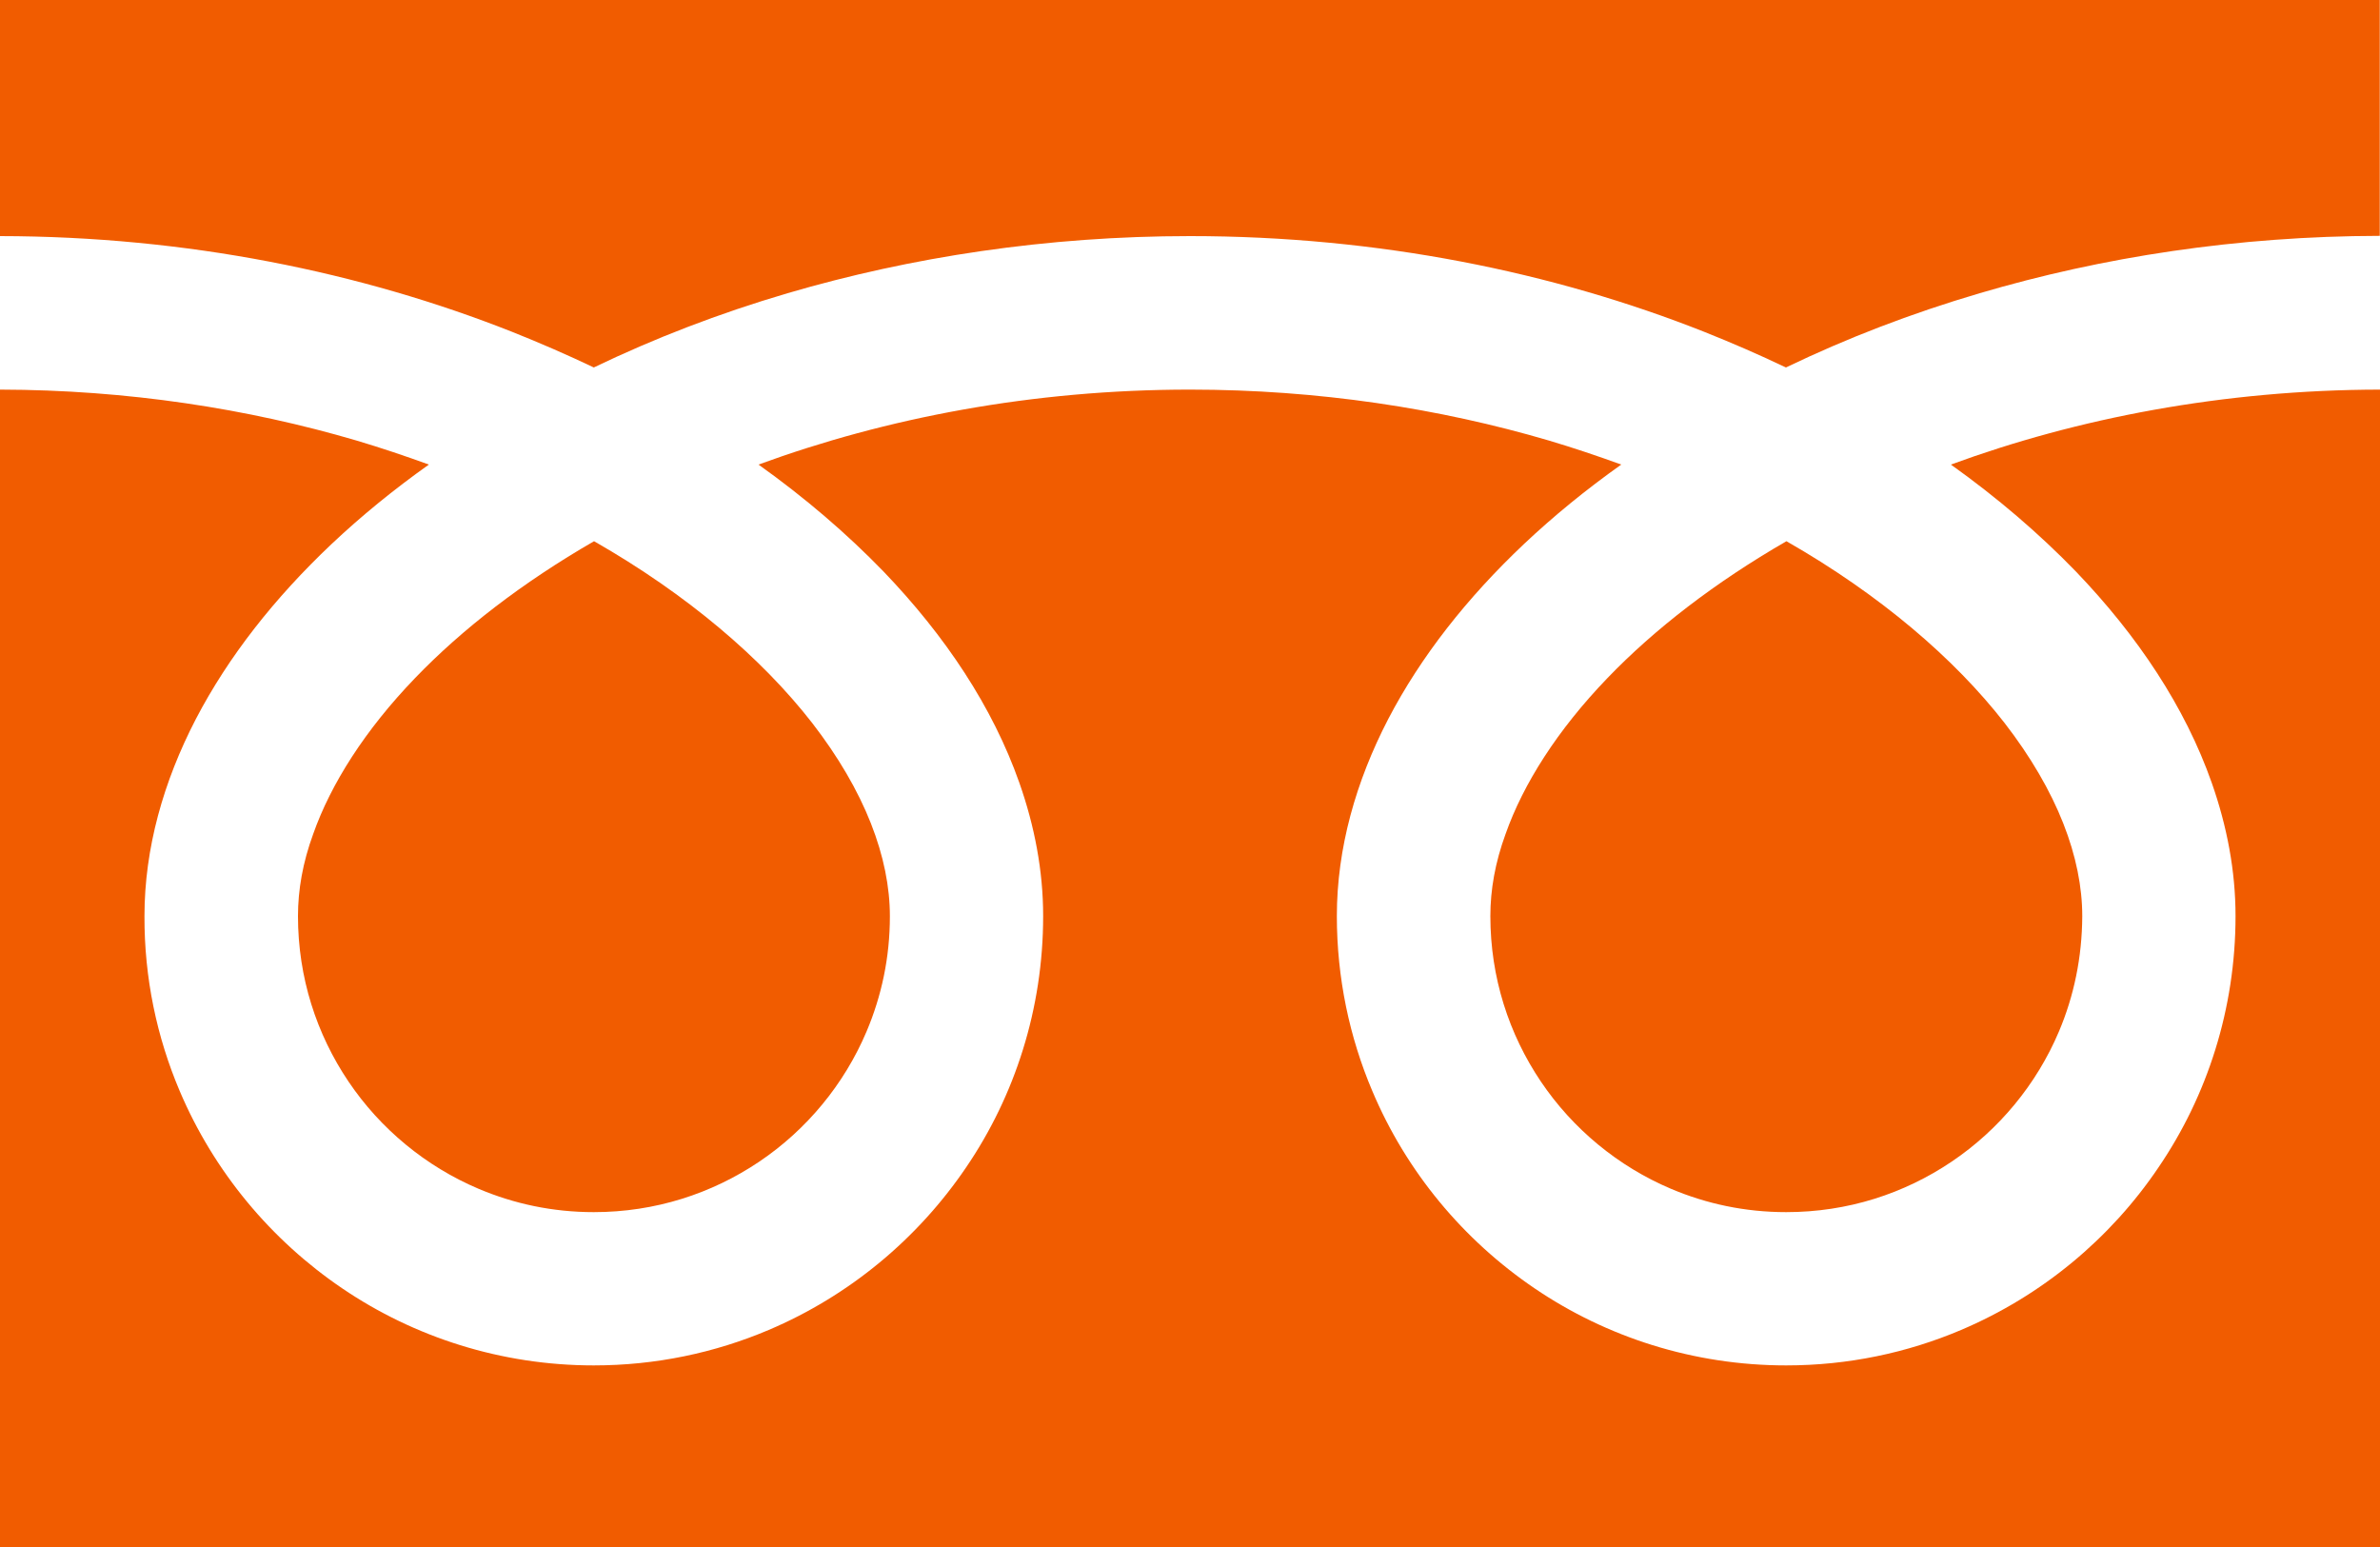
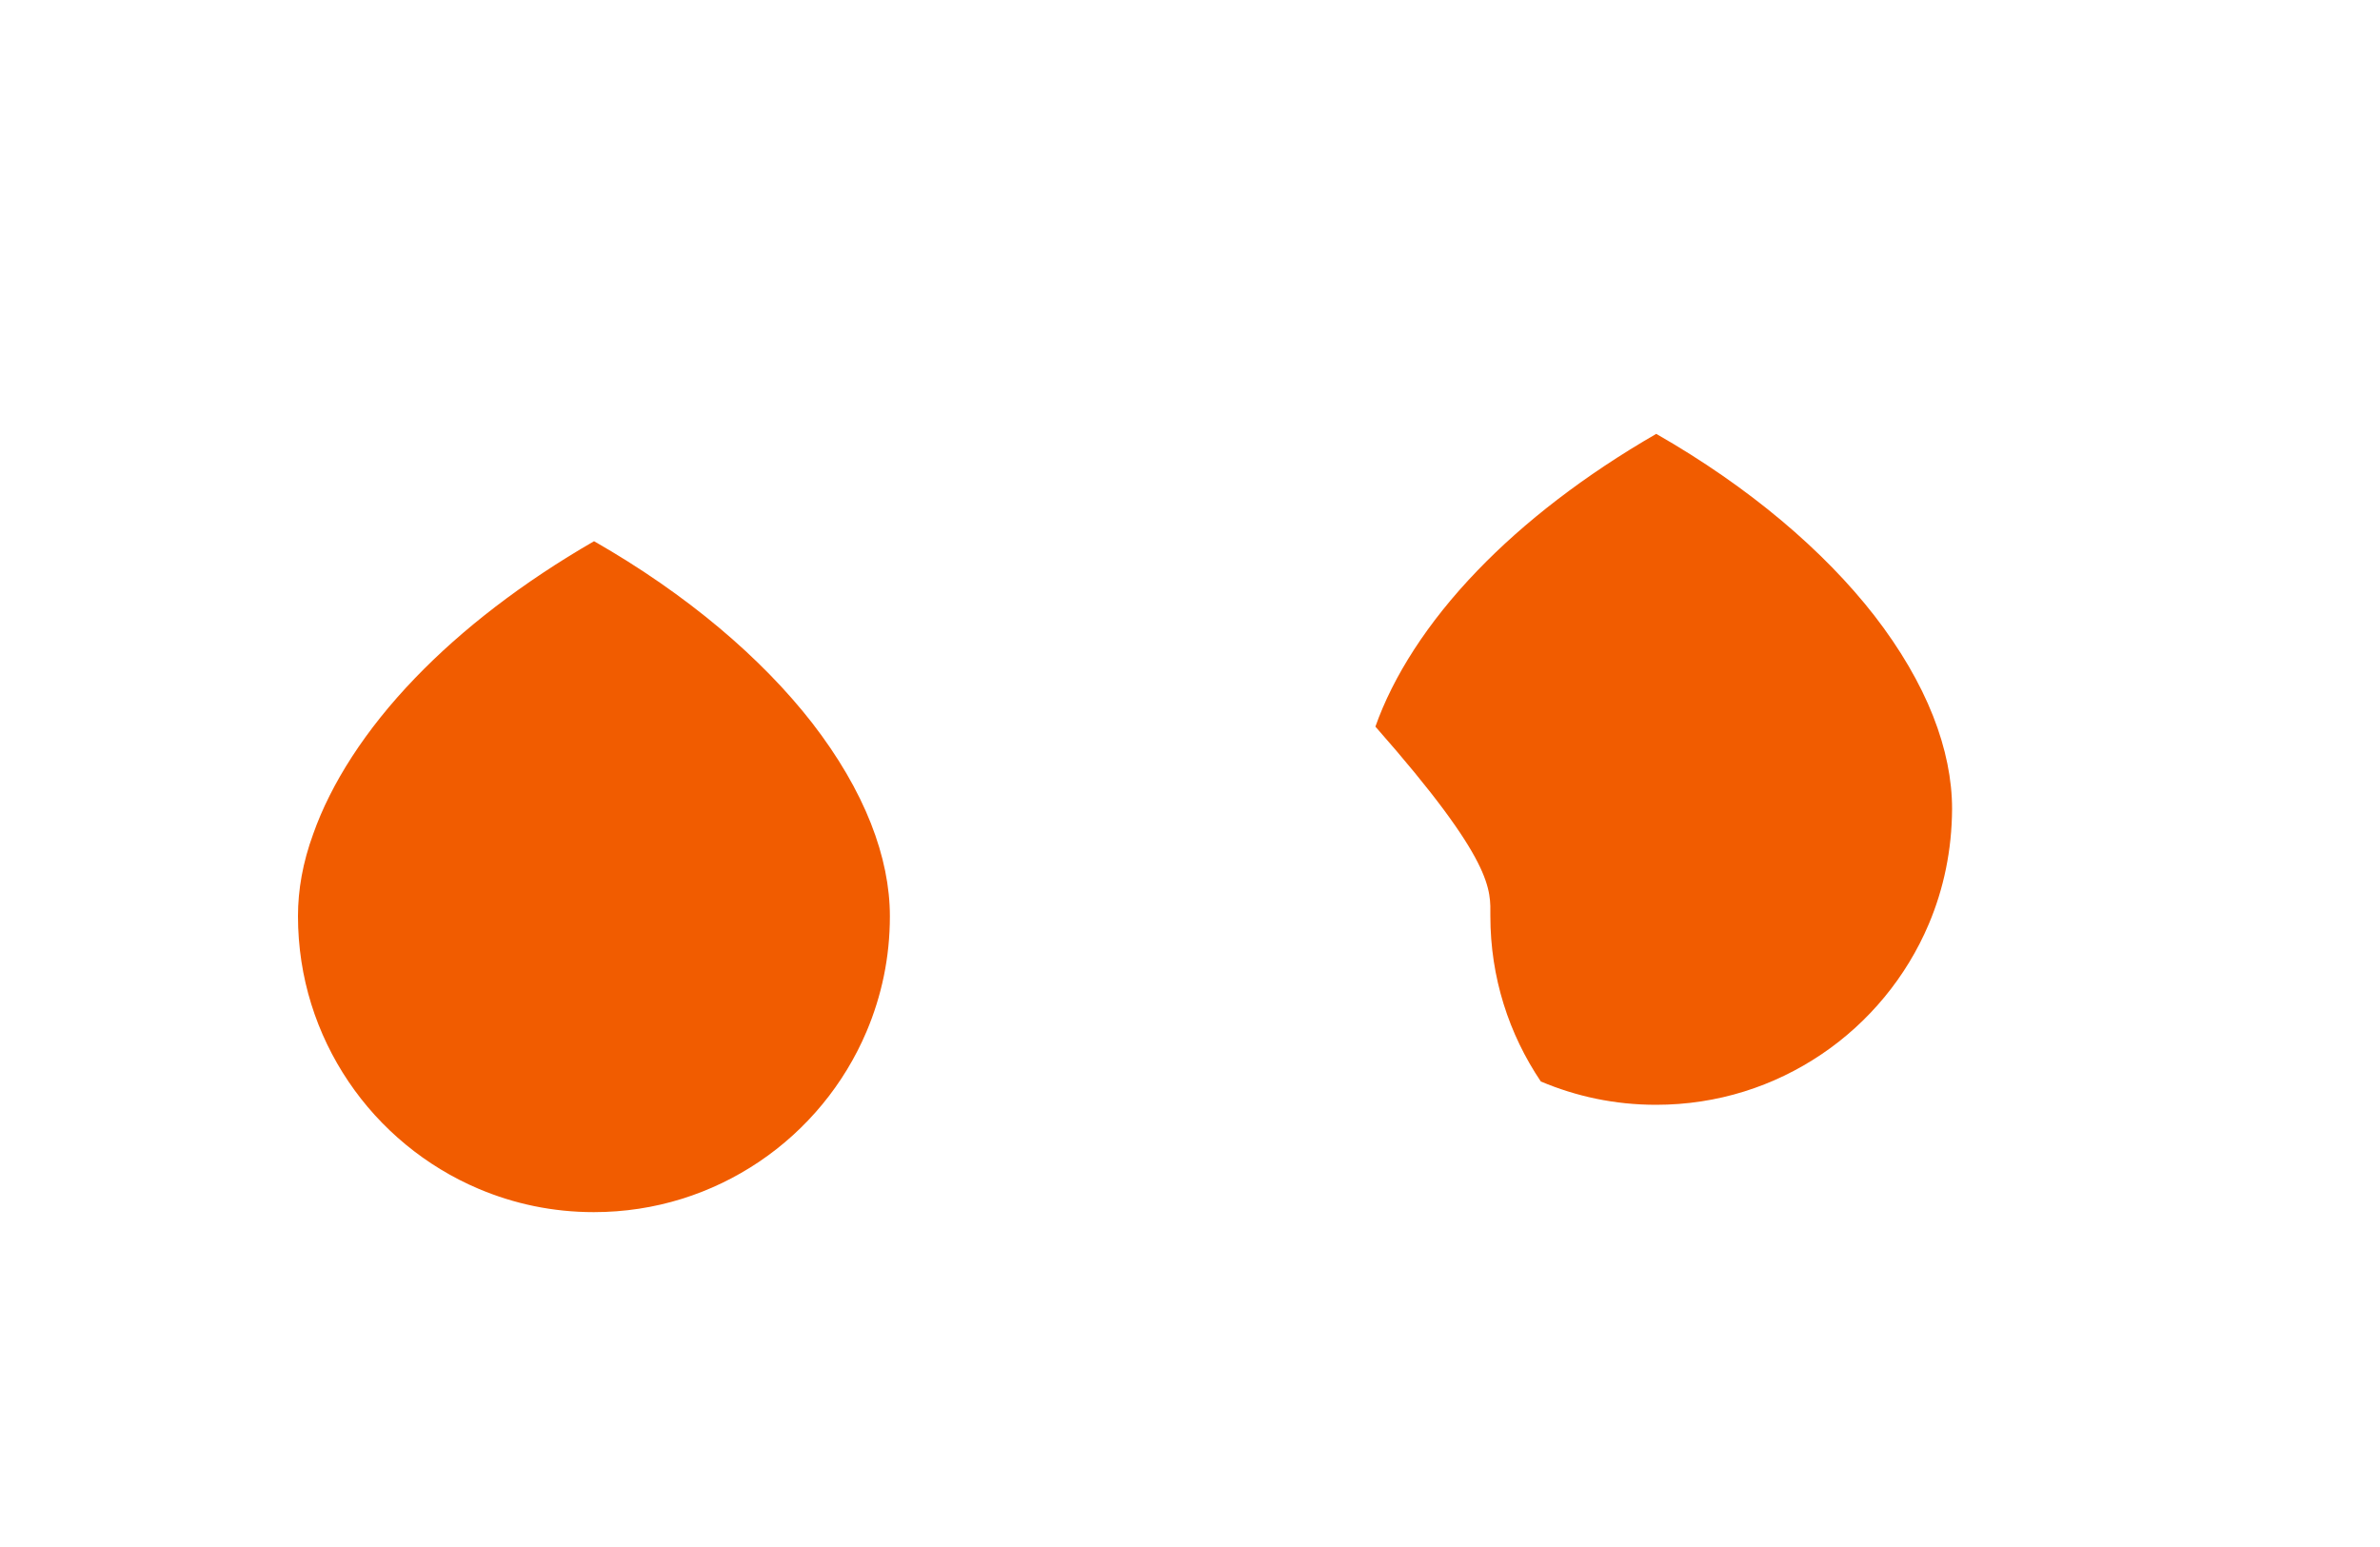
<svg xmlns="http://www.w3.org/2000/svg" version="1.1" id="_x32_" x="0px" y="0px" viewBox="0 0 100 65" style="enable-background:new 0 0 100 65;" xml:space="preserve">
  <style type="text/css">
	.st0{fill:#F15C00;}
</style>
  <g>
-     <path class="st0" d="M0-0.31V9.92c7.87,0.01,15.19,1.52,21.51,4.02c1.18,0.47,2.33,0.97,3.44,1.5c2.53-1.22,5.25-2.27,8.14-3.12   C38.27,10.8,43.98,9.92,50,9.92c7.91,0,15.26,1.51,21.6,4.02c1.18,0.47,2.33,0.97,3.44,1.5c2.53-1.22,5.25-2.27,8.14-3.12   c5.15-1.52,10.82-2.4,16.81-2.41V-0.31H0z" />
-     <path class="st0" d="M62.62,38.49c0,2.58,0.78,4.96,2.12,6.95c1.34,1.99,3.25,3.57,5.47,4.51c1.49,0.63,3.11,0.98,4.84,0.98   c2.59,0,4.96-0.78,6.95-2.12c1.99-1.34,3.57-3.25,4.51-5.47c0.63-1.49,0.97-3.11,0.98-4.84c0-1.23-0.26-2.54-0.8-3.91   c-0.54-1.37-1.37-2.8-2.47-4.22c-2.11-2.71-5.24-5.39-9.16-7.63c-3,1.73-5.55,3.7-7.52,5.75c-2.1,2.18-3.54,4.45-4.28,6.55   C62.82,36.24,62.62,37.39,62.62,38.49z" />
-     <path class="st0" d="M87.22,24.01c2.61,2.72,4.59,5.7,5.71,8.88c0.64,1.82,1,3.7,1,5.6c0,3.9-1.19,7.55-3.23,10.55   c-2.03,3.01-4.91,5.4-8.3,6.84c-2.26,0.96-4.75,1.49-7.35,1.49c-3.9,0-7.55-1.19-10.56-3.23c-3.01-2.04-5.4-4.91-6.83-8.3   c-0.96-2.26-1.49-4.75-1.49-7.35c0-2.85,0.8-5.66,2.16-8.28c1.37-2.63,3.31-5.09,5.7-7.35c1.24-1.17,2.61-2.29,4.09-3.34   c-0.99-0.36-2-0.7-3.04-1.01c-4.59-1.35-9.69-2.14-15.08-2.14c-6.62,0-12.78,1.19-18.13,3.15c1.95,1.39,3.71,2.9,5.25,4.49   c2.61,2.72,4.59,5.7,5.71,8.88c0.64,1.82,1,3.7,1,5.6c0,3.9-1.19,7.55-3.23,10.55c-2.04,3.01-4.91,5.4-8.3,6.84   c-2.26,0.96-4.75,1.49-7.35,1.49c-3.9,0-7.55-1.19-10.56-3.23c-3.01-2.04-5.4-4.91-6.84-8.3c-0.96-2.26-1.49-4.75-1.48-7.35   c0-2.85,0.8-5.66,2.16-8.28c1.37-2.63,3.31-5.09,5.7-7.35c1.24-1.17,2.61-2.29,4.09-3.34c-0.99-0.36-2-0.7-3.04-1.01   C10.42,17.17,5.36,16.38,0,16.37v48.94h100V16.37c-6.58,0.01-12.72,1.2-18.03,3.15C83.92,20.91,85.68,22.42,87.22,24.01z" />
+     <path class="st0" d="M62.62,38.49c0,2.58,0.78,4.96,2.12,6.95c1.49,0.63,3.11,0.98,4.84,0.98   c2.59,0,4.96-0.78,6.95-2.12c1.99-1.34,3.57-3.25,4.51-5.47c0.63-1.49,0.97-3.11,0.98-4.84c0-1.23-0.26-2.54-0.8-3.91   c-0.54-1.37-1.37-2.8-2.47-4.22c-2.11-2.71-5.24-5.39-9.16-7.63c-3,1.73-5.55,3.7-7.52,5.75c-2.1,2.18-3.54,4.45-4.28,6.55   C62.82,36.24,62.62,37.39,62.62,38.49z" />
    <path class="st0" d="M12.52,38.49c0,2.58,0.78,4.96,2.12,6.95c1.34,1.99,3.25,3.57,5.47,4.51c1.49,0.63,3.11,0.98,4.84,0.98   c2.58,0,4.96-0.78,6.95-2.12c1.99-1.34,3.57-3.25,4.51-5.47c0.63-1.49,0.98-3.11,0.98-4.84c0-1.23-0.26-2.54-0.8-3.91   c-0.54-1.37-1.37-2.8-2.47-4.22c-2.11-2.71-5.24-5.39-9.16-7.63c-3,1.73-5.55,3.7-7.52,5.75c-2.1,2.18-3.54,4.45-4.28,6.55   C12.72,36.24,12.52,37.39,12.52,38.49z" />
  </g>
</svg>